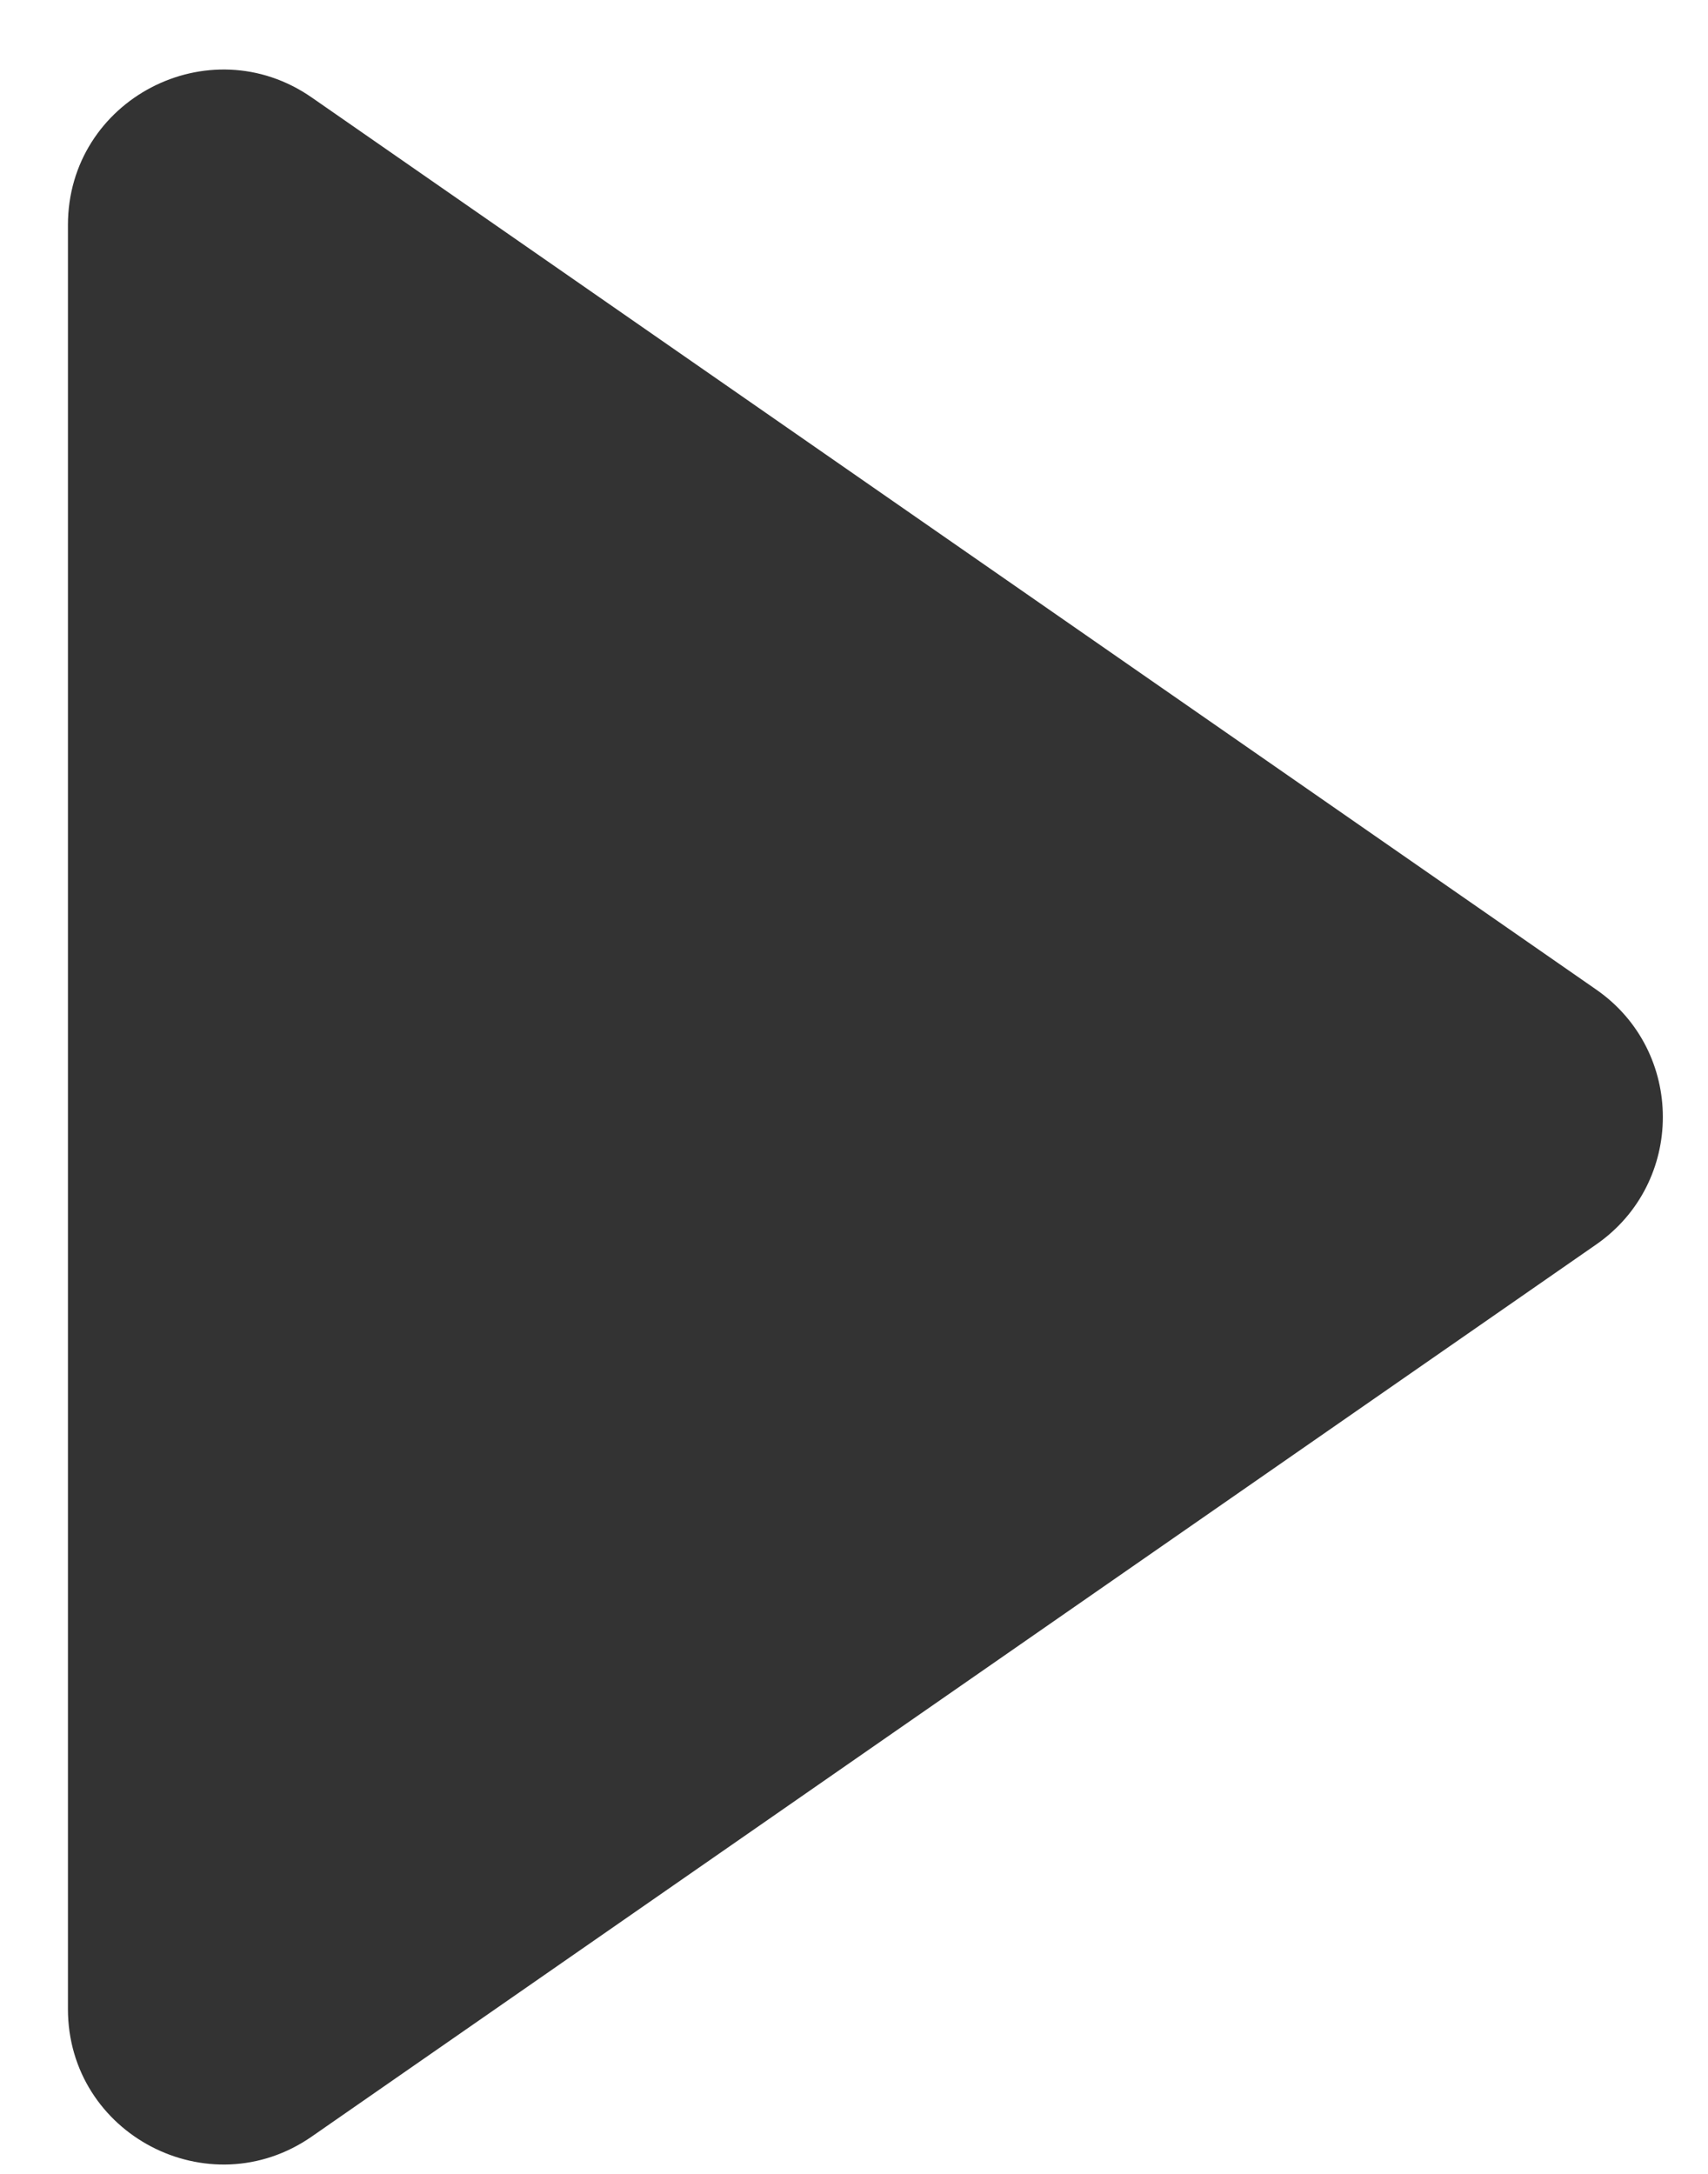
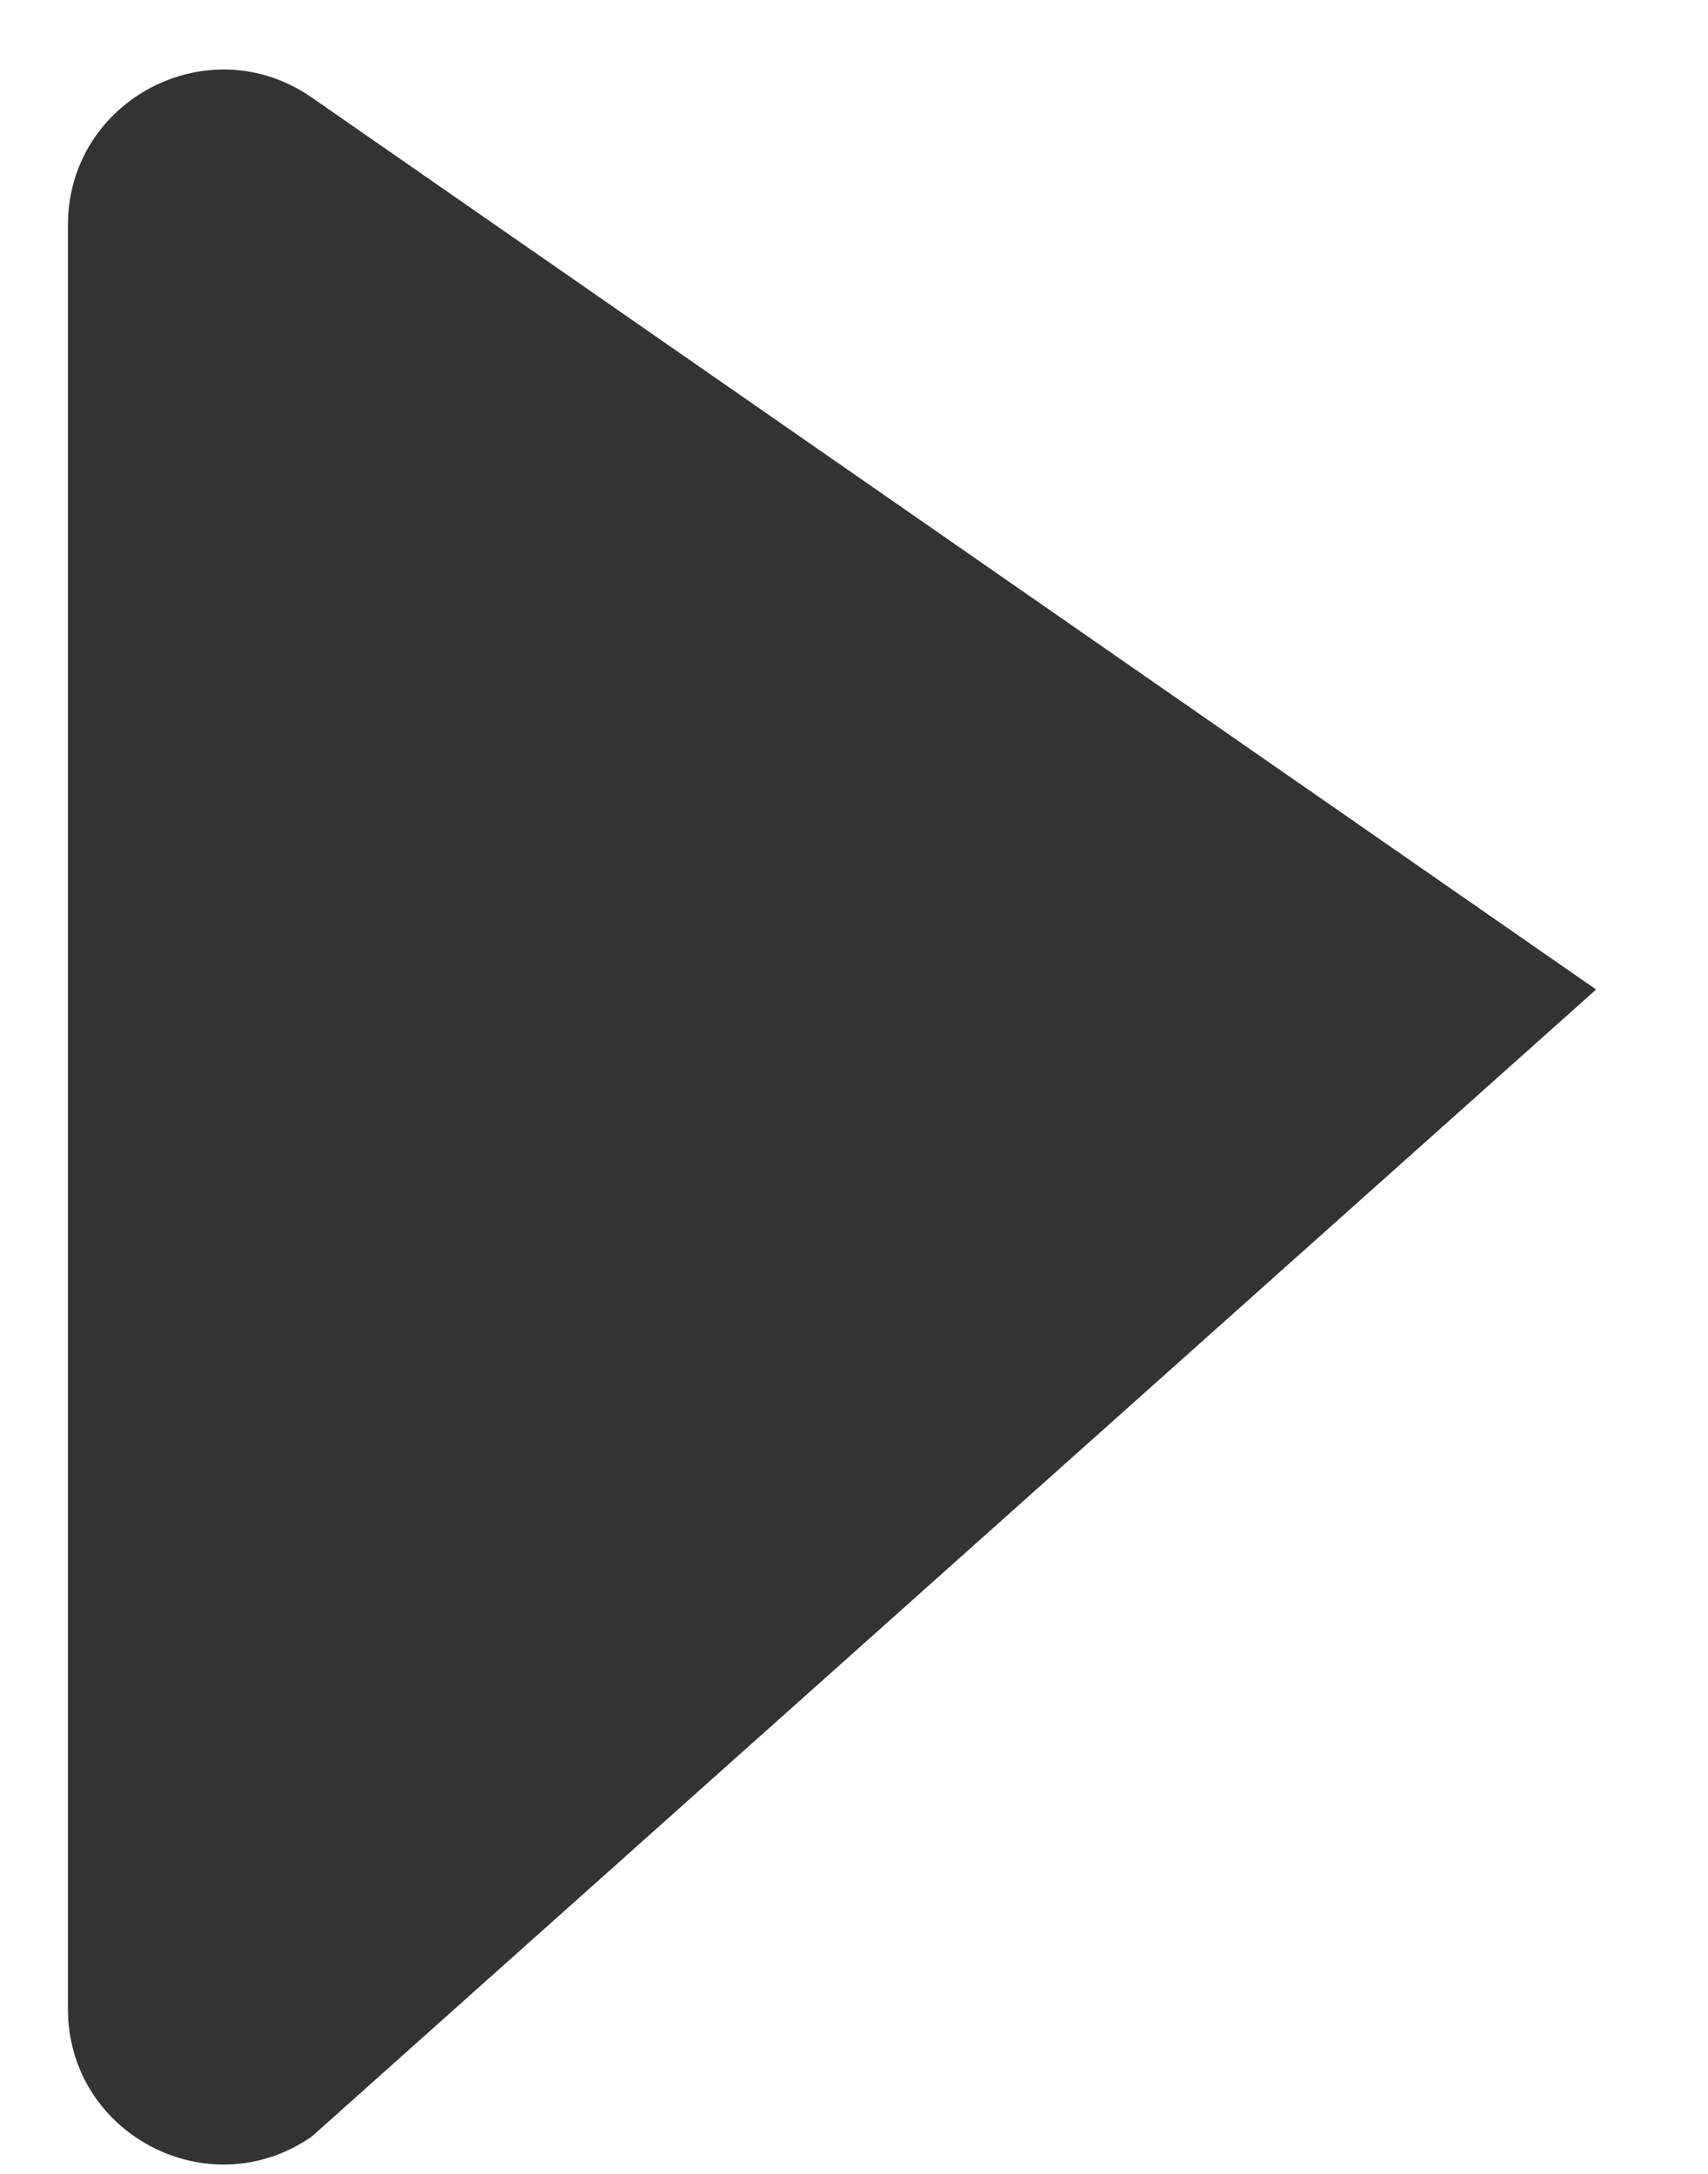
<svg xmlns="http://www.w3.org/2000/svg" width="22" height="28" viewBox="0 0 22 28" fill="none">
-   <path d="M0.875 25.876V2.899C0.875 1.284 2.69 0.335 4.016 1.256L20.559 12.745C21.705 13.54 21.705 15.235 20.559 16.03L4.016 27.519C2.69 28.44 0.875 27.491 0.875 25.876Z" fill="#333333" />
+   <path d="M0.875 25.876V2.899C0.875 1.284 2.69 0.335 4.016 1.256L20.559 12.745L4.016 27.519C2.69 28.44 0.875 27.491 0.875 25.876Z" fill="#333333" />
</svg>